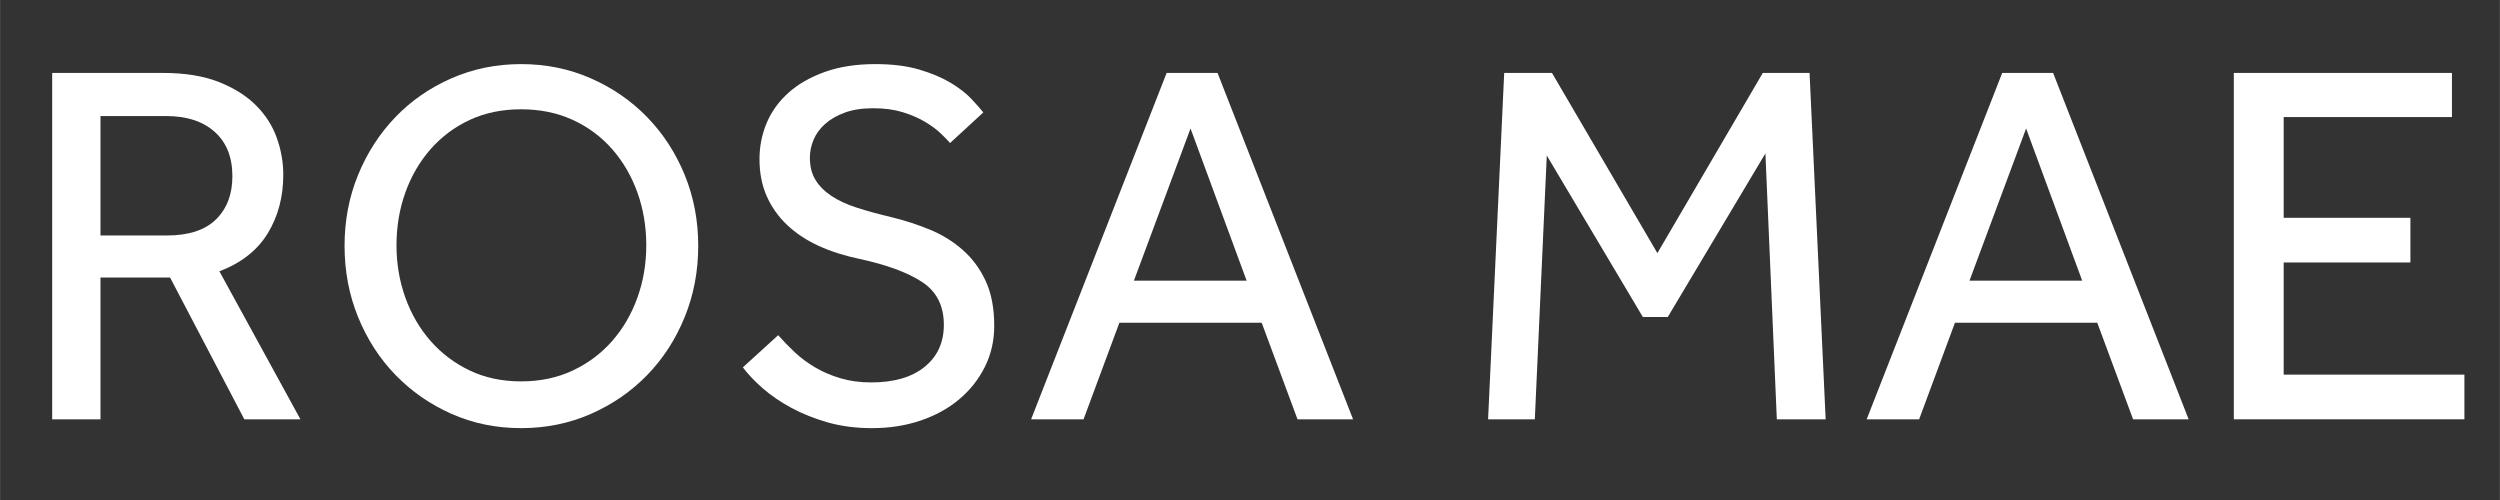
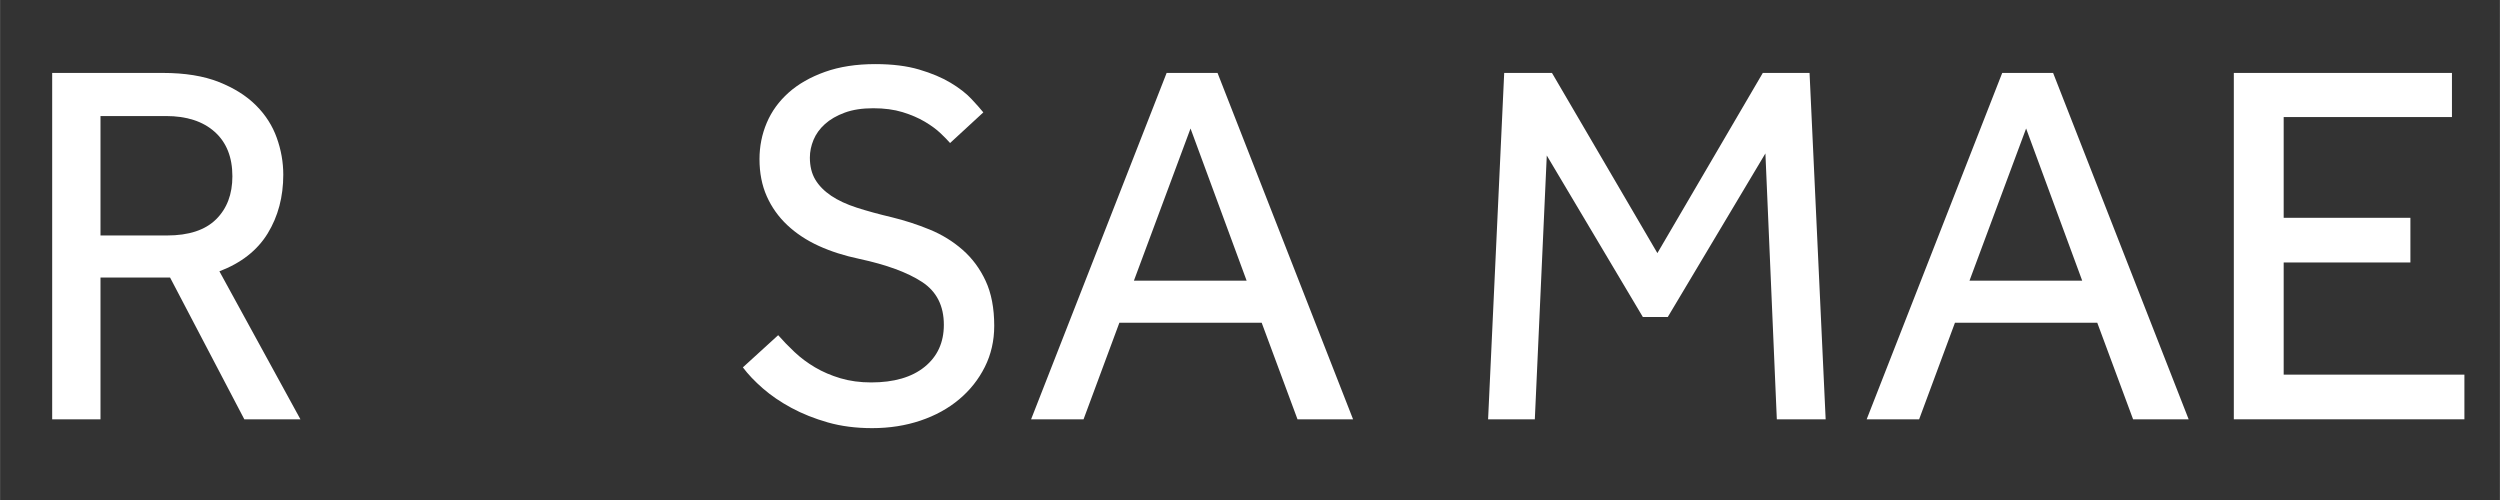
<svg xmlns="http://www.w3.org/2000/svg" version="1.0" preserveAspectRatio="xMidYMid meet" height="500" viewBox="0 0 1874.88 375" zoomAndPan="magnify" width="2500">
  <rect x="0" y="0" width="1874.88" height="375" fill="#333333" stroke="none" />
  <defs>
    <g />
  </defs>
  <g fill-opacity="1" fill="#ffffff">
    <g transform="translate(9.48, 314.479)">
      <g>
        <path d="M 29.594 -259.781 L 112.562 -259.781 C 129.176 -259.781 143.195 -257.508 154.625 -252.969 C 166.051 -248.426 175.332 -242.582 182.469 -235.438 C 189.613 -228.301 194.805 -220.188 198.047 -211.094 C 201.297 -202.008 202.922 -192.797 202.922 -183.453 C 202.922 -166.828 199.023 -152.148 191.234 -139.422 C 183.441 -126.703 171.367 -117.227 155.016 -111 L 215.781 0 L 173.703 0 L 118.016 -106.328 L 65.828 -106.328 L 65.828 0 L 29.594 0 Z M 115.672 -137.875 C 132.035 -137.875 144.305 -141.898 152.484 -149.953 C 160.66 -158.004 164.75 -168.781 164.75 -182.281 C 164.75 -196.562 160.332 -207.66 151.5 -215.578 C 142.676 -223.492 130.473 -227.453 114.891 -227.453 L 65.828 -227.453 L 65.828 -137.875 Z M 115.672 -137.875" />
      </g>
    </g>
  </g>
  <g fill-opacity="1" fill="#ffffff">
    <g transform="translate(239.277, 314.479)">
      <g>
-         <path d="M 151.516 6.625 C 132.816 6.625 115.414 3.055 99.312 -4.078 C 83.219 -11.223 69.195 -20.961 57.25 -33.297 C 45.312 -45.629 35.961 -60.102 29.203 -76.719 C 22.453 -93.344 19.078 -111.133 19.078 -130.094 C 19.078 -149.039 22.453 -166.758 29.203 -183.25 C 35.961 -199.738 45.25 -214.148 57.062 -226.484 C 68.875 -238.816 82.895 -248.551 99.125 -255.688 C 115.352 -262.832 132.816 -266.406 151.516 -266.406 C 170.203 -266.406 187.66 -262.832 203.891 -255.688 C 220.117 -248.551 234.207 -238.816 246.156 -226.484 C 258.102 -214.148 267.453 -199.738 274.203 -183.25 C 280.953 -166.758 284.328 -149.039 284.328 -130.094 C 284.328 -111.133 280.953 -93.344 274.203 -76.719 C 267.453 -60.102 258.102 -45.629 246.156 -33.297 C 234.207 -20.961 220.117 -11.223 203.891 -4.078 C 187.66 3.055 170.203 6.625 151.516 6.625 Z M 151.516 -28.438 C 165.797 -28.438 178.711 -31.16 190.266 -36.609 C 201.816 -42.066 211.68 -49.469 219.859 -58.812 C 228.035 -68.156 234.332 -78.992 238.75 -91.328 C 243.164 -103.66 245.375 -116.711 245.375 -130.484 C 245.375 -144.504 243.164 -157.68 238.75 -170.016 C 234.332 -182.348 228.035 -193.188 219.859 -202.531 C 211.68 -211.875 201.816 -219.207 190.266 -224.531 C 178.711 -229.852 165.797 -232.516 151.516 -232.516 C 137.234 -232.516 124.379 -229.852 112.953 -224.531 C 101.523 -219.207 91.723 -211.875 83.547 -202.531 C 75.367 -193.188 69.07 -182.348 64.656 -170.016 C 60.238 -157.68 58.031 -144.504 58.031 -130.484 C 58.031 -116.711 60.238 -103.66 64.656 -91.328 C 69.07 -78.992 75.367 -68.156 83.547 -58.812 C 91.723 -49.469 101.523 -42.066 112.953 -36.609 C 124.379 -31.16 137.234 -28.438 151.516 -28.438 Z M 151.516 -28.438" />
-       </g>
+         </g>
    </g>
  </g>
  <g fill-opacity="1" fill="#ffffff">
    <g transform="translate(542.687, 314.479)">
      <g>
        <path d="M 40.891 -63.094 C 44.523 -58.938 48.613 -54.719 53.156 -50.438 C 57.707 -46.156 62.836 -42.328 68.547 -38.953 C 74.266 -35.578 80.629 -32.848 87.641 -30.766 C 94.648 -28.691 102.305 -27.656 110.609 -27.656 C 127.742 -27.656 141.113 -31.547 150.719 -39.328 C 160.332 -47.117 165.141 -57.641 165.141 -70.891 C 165.141 -85.172 159.688 -95.879 148.781 -103.016 C 137.875 -110.16 122.164 -115.938 101.656 -120.344 C 90.488 -122.688 80.359 -125.93 71.266 -130.078 C 62.18 -134.234 54.328 -139.426 47.703 -145.656 C 41.086 -151.895 35.961 -159.102 32.328 -167.281 C 28.691 -175.457 26.875 -184.738 26.875 -195.125 C 26.875 -204.738 28.691 -213.828 32.328 -222.391 C 35.961 -230.961 41.414 -238.492 48.688 -244.984 C 55.957 -251.473 65.047 -256.664 75.953 -260.562 C 86.859 -264.457 99.453 -266.406 113.734 -266.406 C 126.453 -266.406 137.422 -265.039 146.641 -262.312 C 155.859 -259.594 163.711 -256.285 170.203 -252.391 C 176.691 -248.492 181.883 -244.469 185.781 -240.312 C 189.676 -236.156 192.664 -232.781 194.75 -230.188 L 169.812 -207.203 C 168.258 -209.023 165.922 -211.426 162.797 -214.406 C 159.68 -217.395 155.723 -220.316 150.922 -223.172 C 146.117 -226.023 140.535 -228.426 134.172 -230.375 C 127.816 -232.32 120.484 -233.297 112.172 -233.297 C 103.859 -233.297 96.719 -232.191 90.75 -229.984 C 84.781 -227.785 79.848 -224.93 75.953 -221.422 C 72.055 -217.91 69.195 -213.945 67.375 -209.531 C 65.562 -205.125 64.656 -200.711 64.656 -196.297 C 64.656 -189.805 66.016 -184.289 68.734 -179.75 C 71.461 -175.207 75.422 -171.18 80.609 -167.672 C 85.805 -164.172 92.234 -161.188 99.891 -158.719 C 107.555 -156.25 116.32 -153.848 126.188 -151.516 C 135.801 -149.172 145.211 -146.113 154.422 -142.344 C 163.641 -138.582 171.883 -133.52 179.156 -127.156 C 186.426 -120.801 192.203 -113.016 196.484 -103.797 C 200.773 -94.578 202.922 -83.348 202.922 -70.109 C 202.922 -58.941 200.582 -48.68 195.906 -39.328 C 191.238 -29.984 184.812 -21.867 176.625 -14.984 C 168.445 -8.109 158.773 -2.789 147.609 0.969 C 136.441 4.738 124.367 6.625 111.391 6.625 C 99.191 6.625 88.094 5.191 78.094 2.328 C 68.094 -0.523 59.004 -4.156 50.828 -8.562 C 42.648 -12.977 35.508 -17.848 29.406 -23.172 C 23.301 -28.492 18.301 -33.754 14.406 -38.953 Z M 40.891 -63.094" />
      </g>
    </g>
  </g>
  <g fill-opacity="1" fill="#ffffff">
    <g transform="translate(769.369, 314.479)">
      <g>
        <path d="M 105.547 -259.781 L 143.719 -259.781 L 245.375 0 L 203.703 0 L 176.828 -72.438 L 70.109 -72.438 L 43.234 0 L 3.891 0 Z M 165.531 -104 L 123.469 -218.109 L 81.016 -104 Z M 165.531 -104" />
      </g>
    </g>
  </g>
  <g fill-opacity="1" fill="#ffffff">
    <g transform="translate(1019.03, 314.479)">
      <g />
    </g>
  </g>
  <g fill-opacity="1" fill="#ffffff">
    <g transform="translate(1089.527, 314.479)">
      <g>
        <path d="M 38.562 -259.781 L 74.391 -259.781 L 153.453 -124.641 L 232.516 -259.781 L 267.578 -259.781 L 279.656 0 L 243.031 0 L 234.469 -199.422 L 161.25 -76.734 L 142.547 -76.734 L 70.5 -197.859 L 61.531 0 L 26.484 0 Z M 38.562 -259.781" />
      </g>
    </g>
  </g>
  <g fill-opacity="1" fill="#ffffff">
    <g transform="translate(1396.053, 314.479)">
      <g>
        <path d="M 105.547 -259.781 L 143.719 -259.781 L 245.375 0 L 203.703 0 L 176.828 -72.438 L 70.109 -72.438 L 43.234 0 L 3.891 0 Z M 165.531 -104 L 123.469 -218.109 L 81.016 -104 Z M 165.531 -104" />
      </g>
    </g>
  </g>
  <g fill-opacity="1" fill="#ffffff">
    <g transform="translate(1645.714, 314.479)">
      <g>
        <path d="M 29.594 -259.781 L 193.188 -259.781 L 193.188 -226.688 L 66.984 -226.688 L 66.984 -151.125 L 162.031 -151.125 L 162.031 -117.625 L 66.984 -117.625 L 66.984 -33.5 L 202.531 -33.5 L 202.531 0 L 29.594 0 Z M 29.594 -259.781" />
      </g>
    </g>
  </g>
</svg>